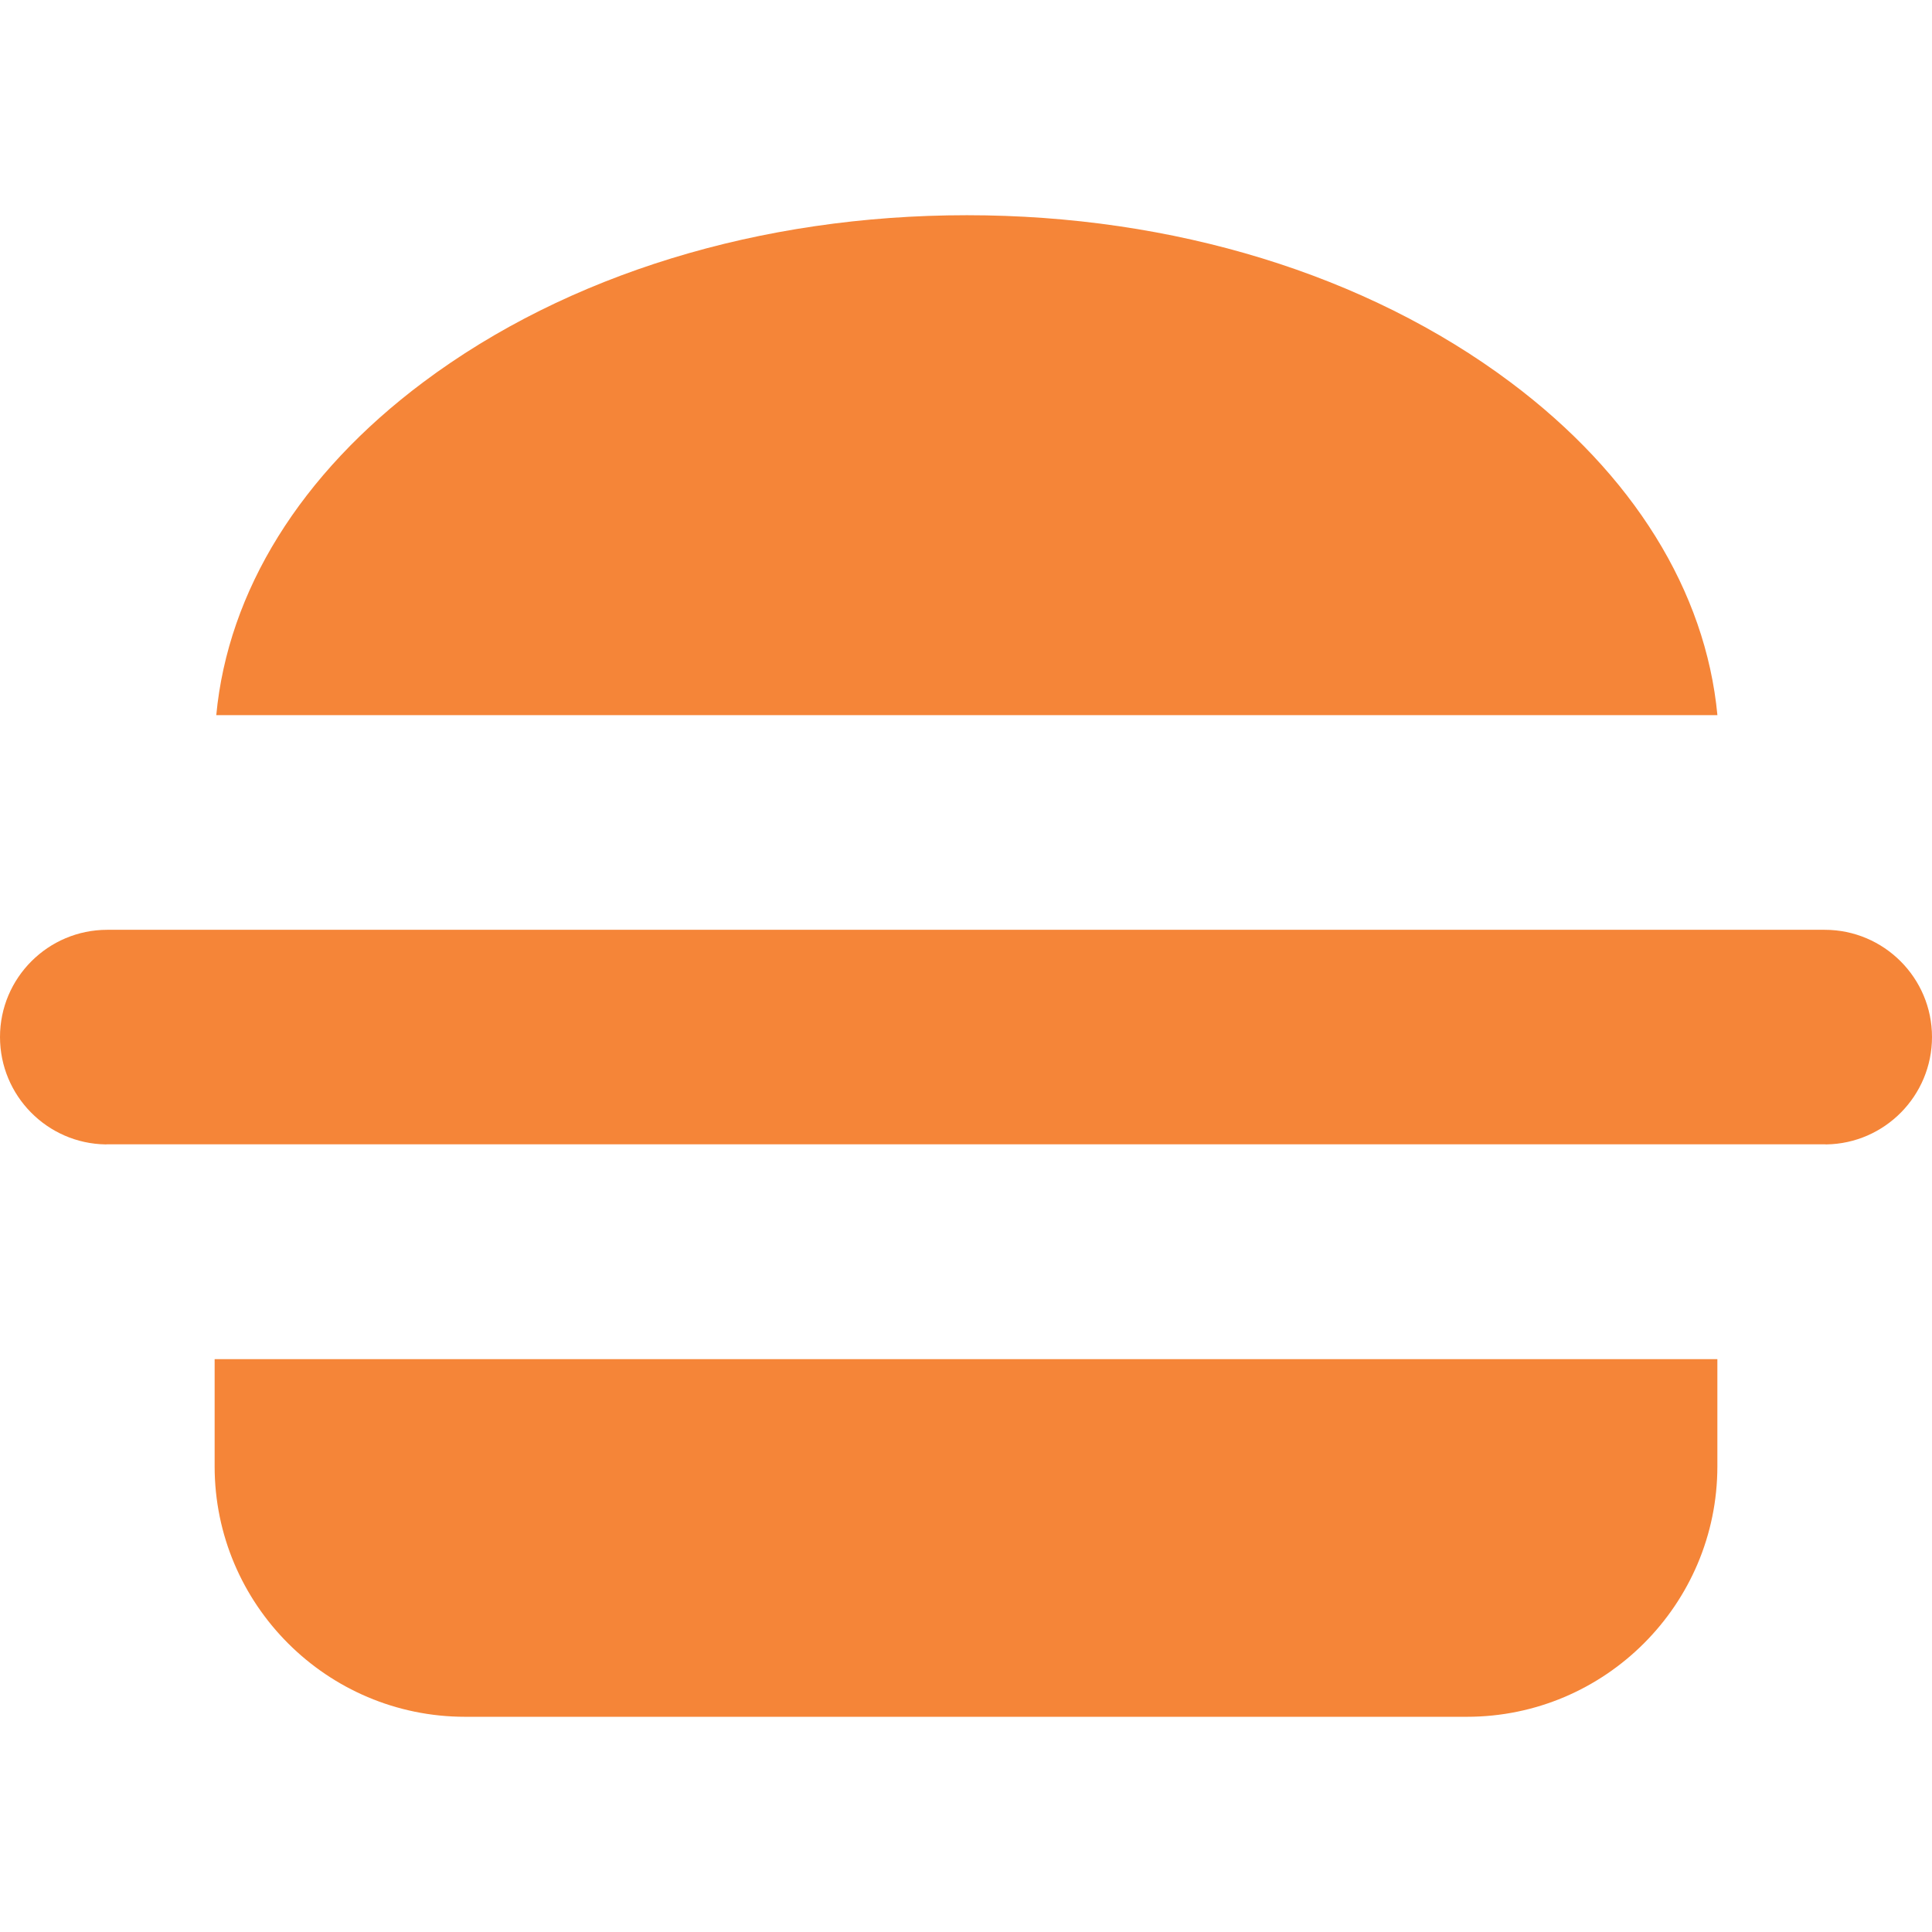
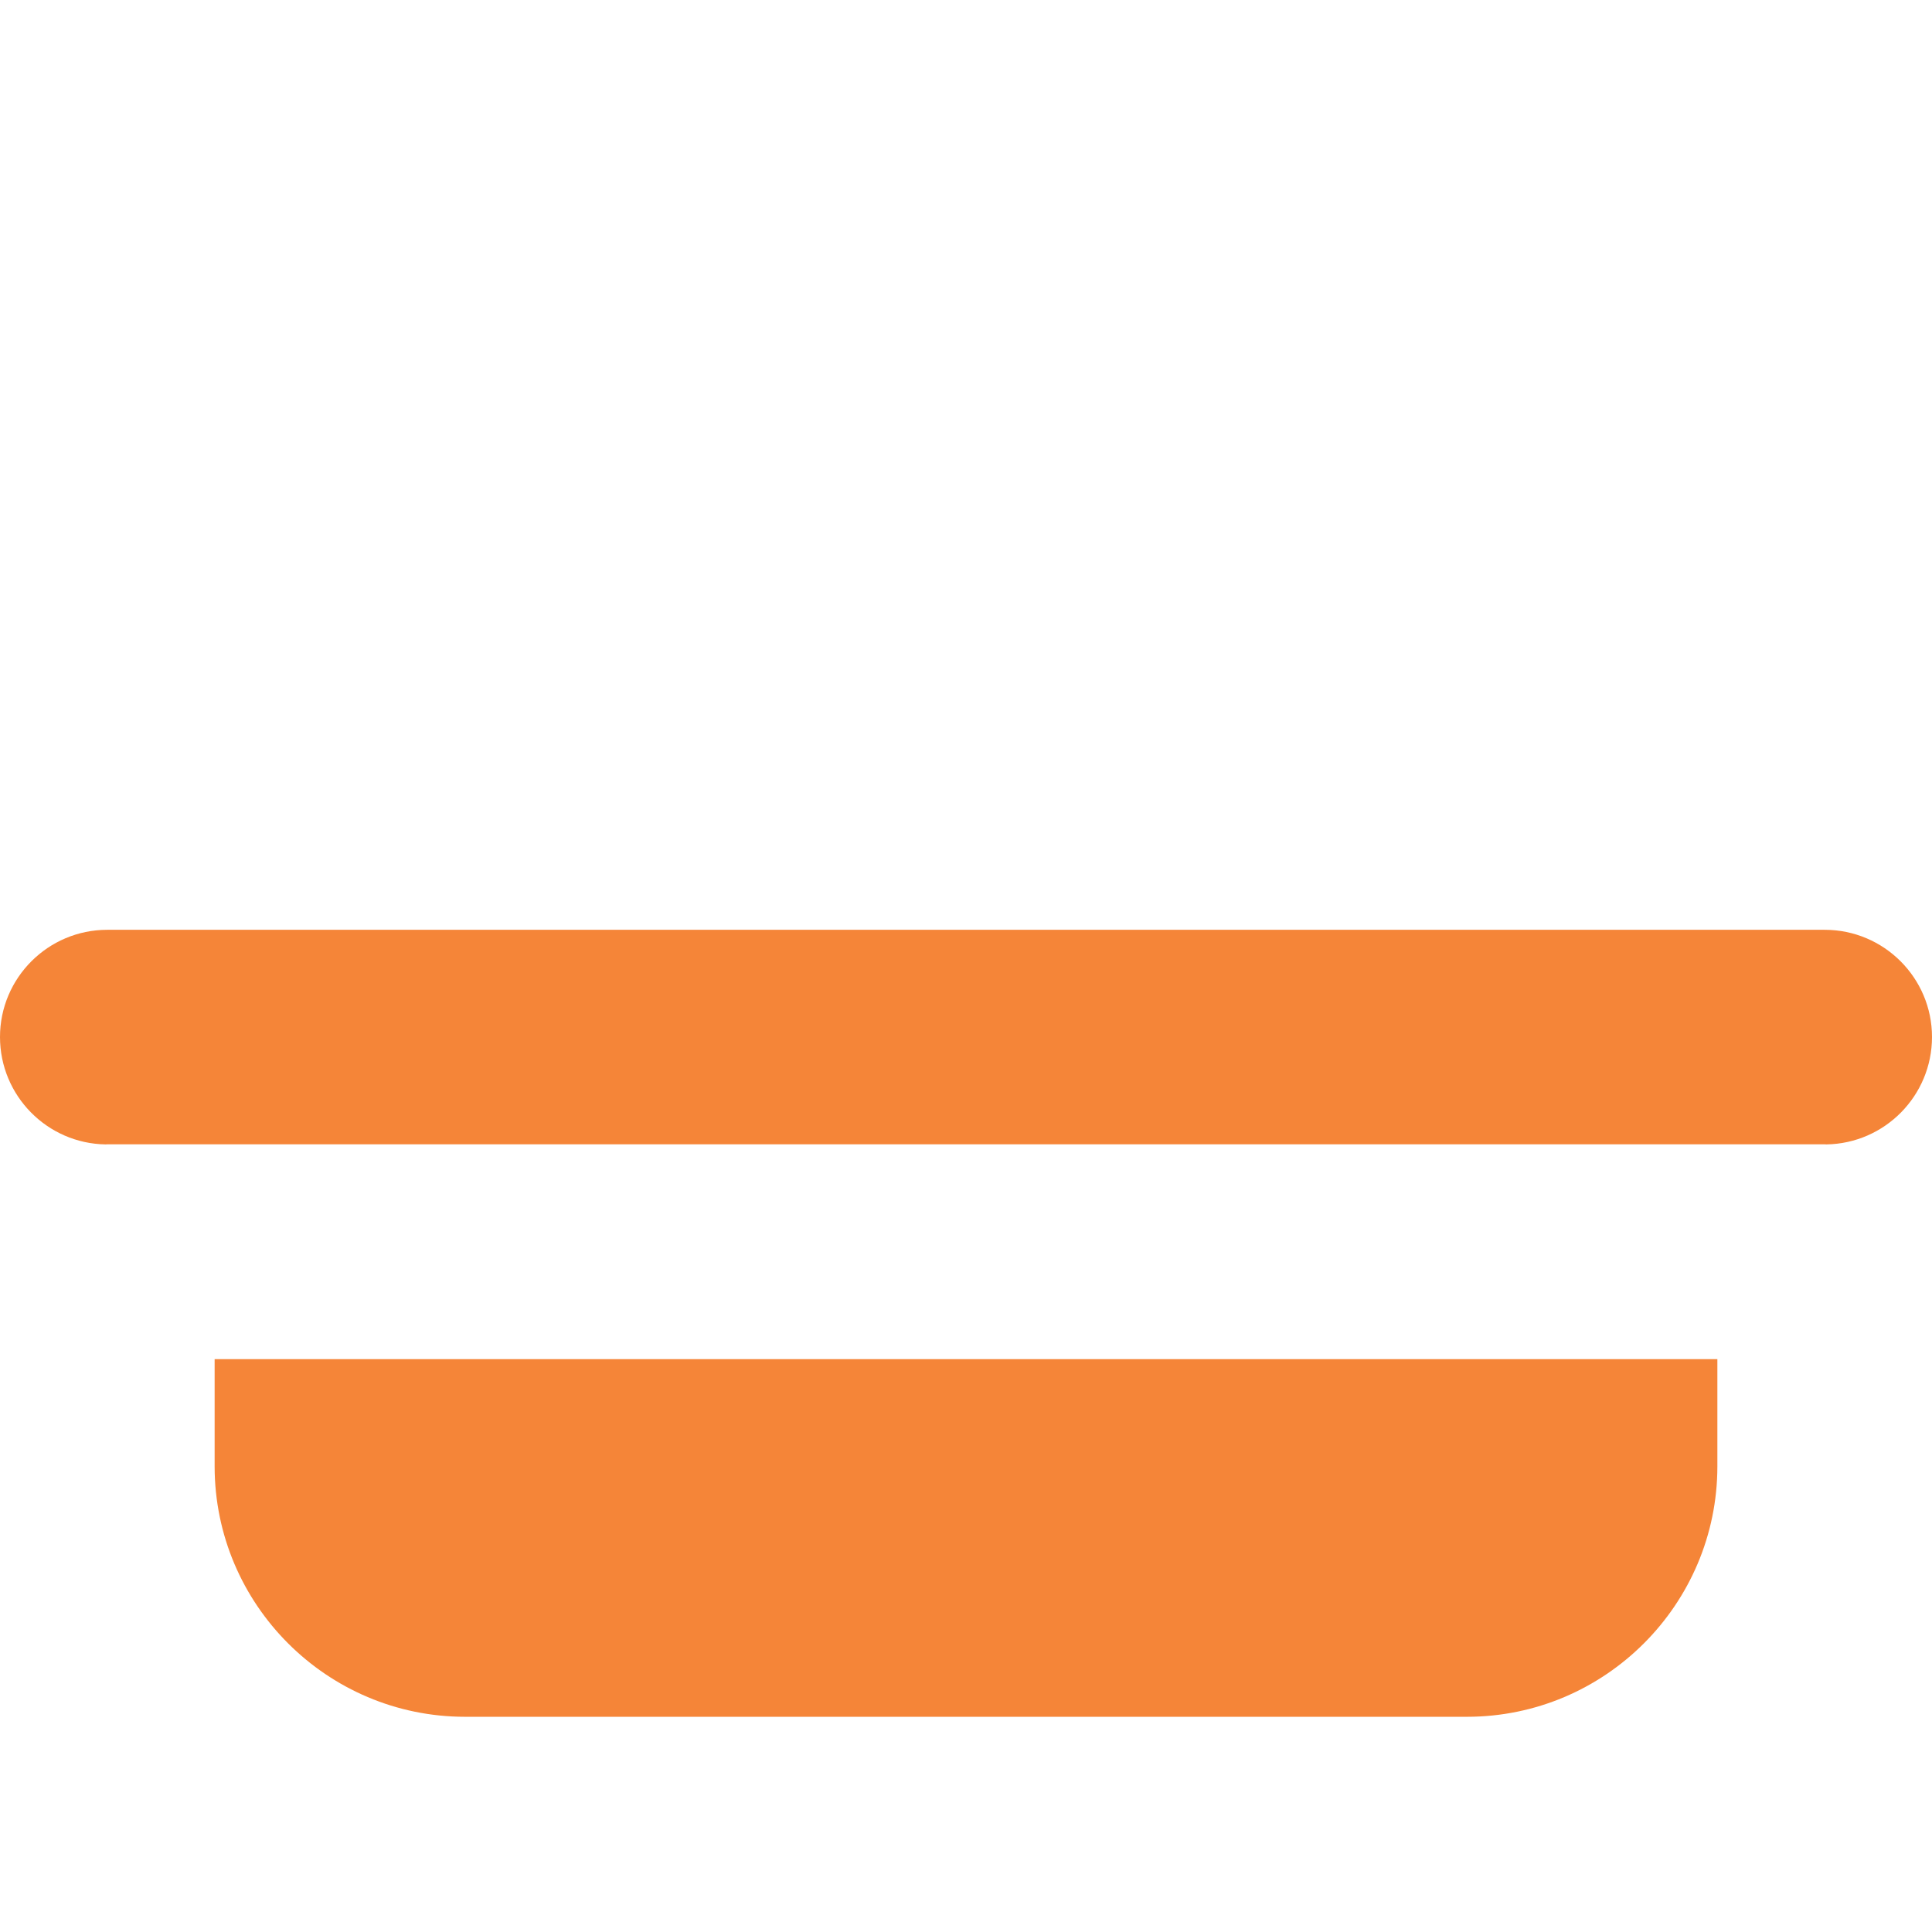
<svg xmlns="http://www.w3.org/2000/svg" class="icon-svg" fill="#f58538" height="200px" width="200px" version="1.1" viewBox="0 0 269.988 269.988" xml:space="preserve">
  <g id="SVGRepo_bgCarrier" stroke-width="0" />
  <g id="SVGRepo_tracerCarrier" stroke-linecap="round" stroke-linejoin="round" />
  <g id="SVGRepo_iconCarrier">
    <g id="XMLID_105_">
      <path id="XMLID_106_" d="M64.994,239.913h140c19.299,0,35-15.701,35-35v-14.977h-210v14.977                  C29.994,224.212,45.695,239.913,64.994,239.913z">
            </path>
-       <path d="M14.76,159.925c0.078-0.001,0.155-0.012,0.234-0.012h240c0.079,0,0.155,0.011,0.234,0.012                  c8.158-0.124,14.76-6.804,14.76-15.01c0-8.259-6.724-14.979-14.988-14.979H14.987C6.723,129.937,0,136.656,0,144.915                  C0,153.121,6.602,159.802,14.76,159.925z">
-             </path>
-       <path d="M211.067,53.404c-20.11-15.044-47.084-23.329-75.952-23.329c-28.871,0-55.848,8.285-75.959,23.33                  C41.989,66.246,31.861,82.61,30.223,99.937H240C238.361,82.61,228.234,66.246,211.067,53.404z">
+       <path d="M14.76,159.925c0.078-0.001,0.155-0.012,0.234-0.012h240c0.079,0,0.155,0.011,0.234,0.012                  c8.158-0.124,14.76-6.804,14.76-15.01c0-8.259-6.724-14.979-14.988-14.979H14.987C6.723,129.937,0,136.656,0,144.915                  C0,153.121,6.602,159.802,14.76,159.925">
            </path>
    </g>
  </g>
</svg>